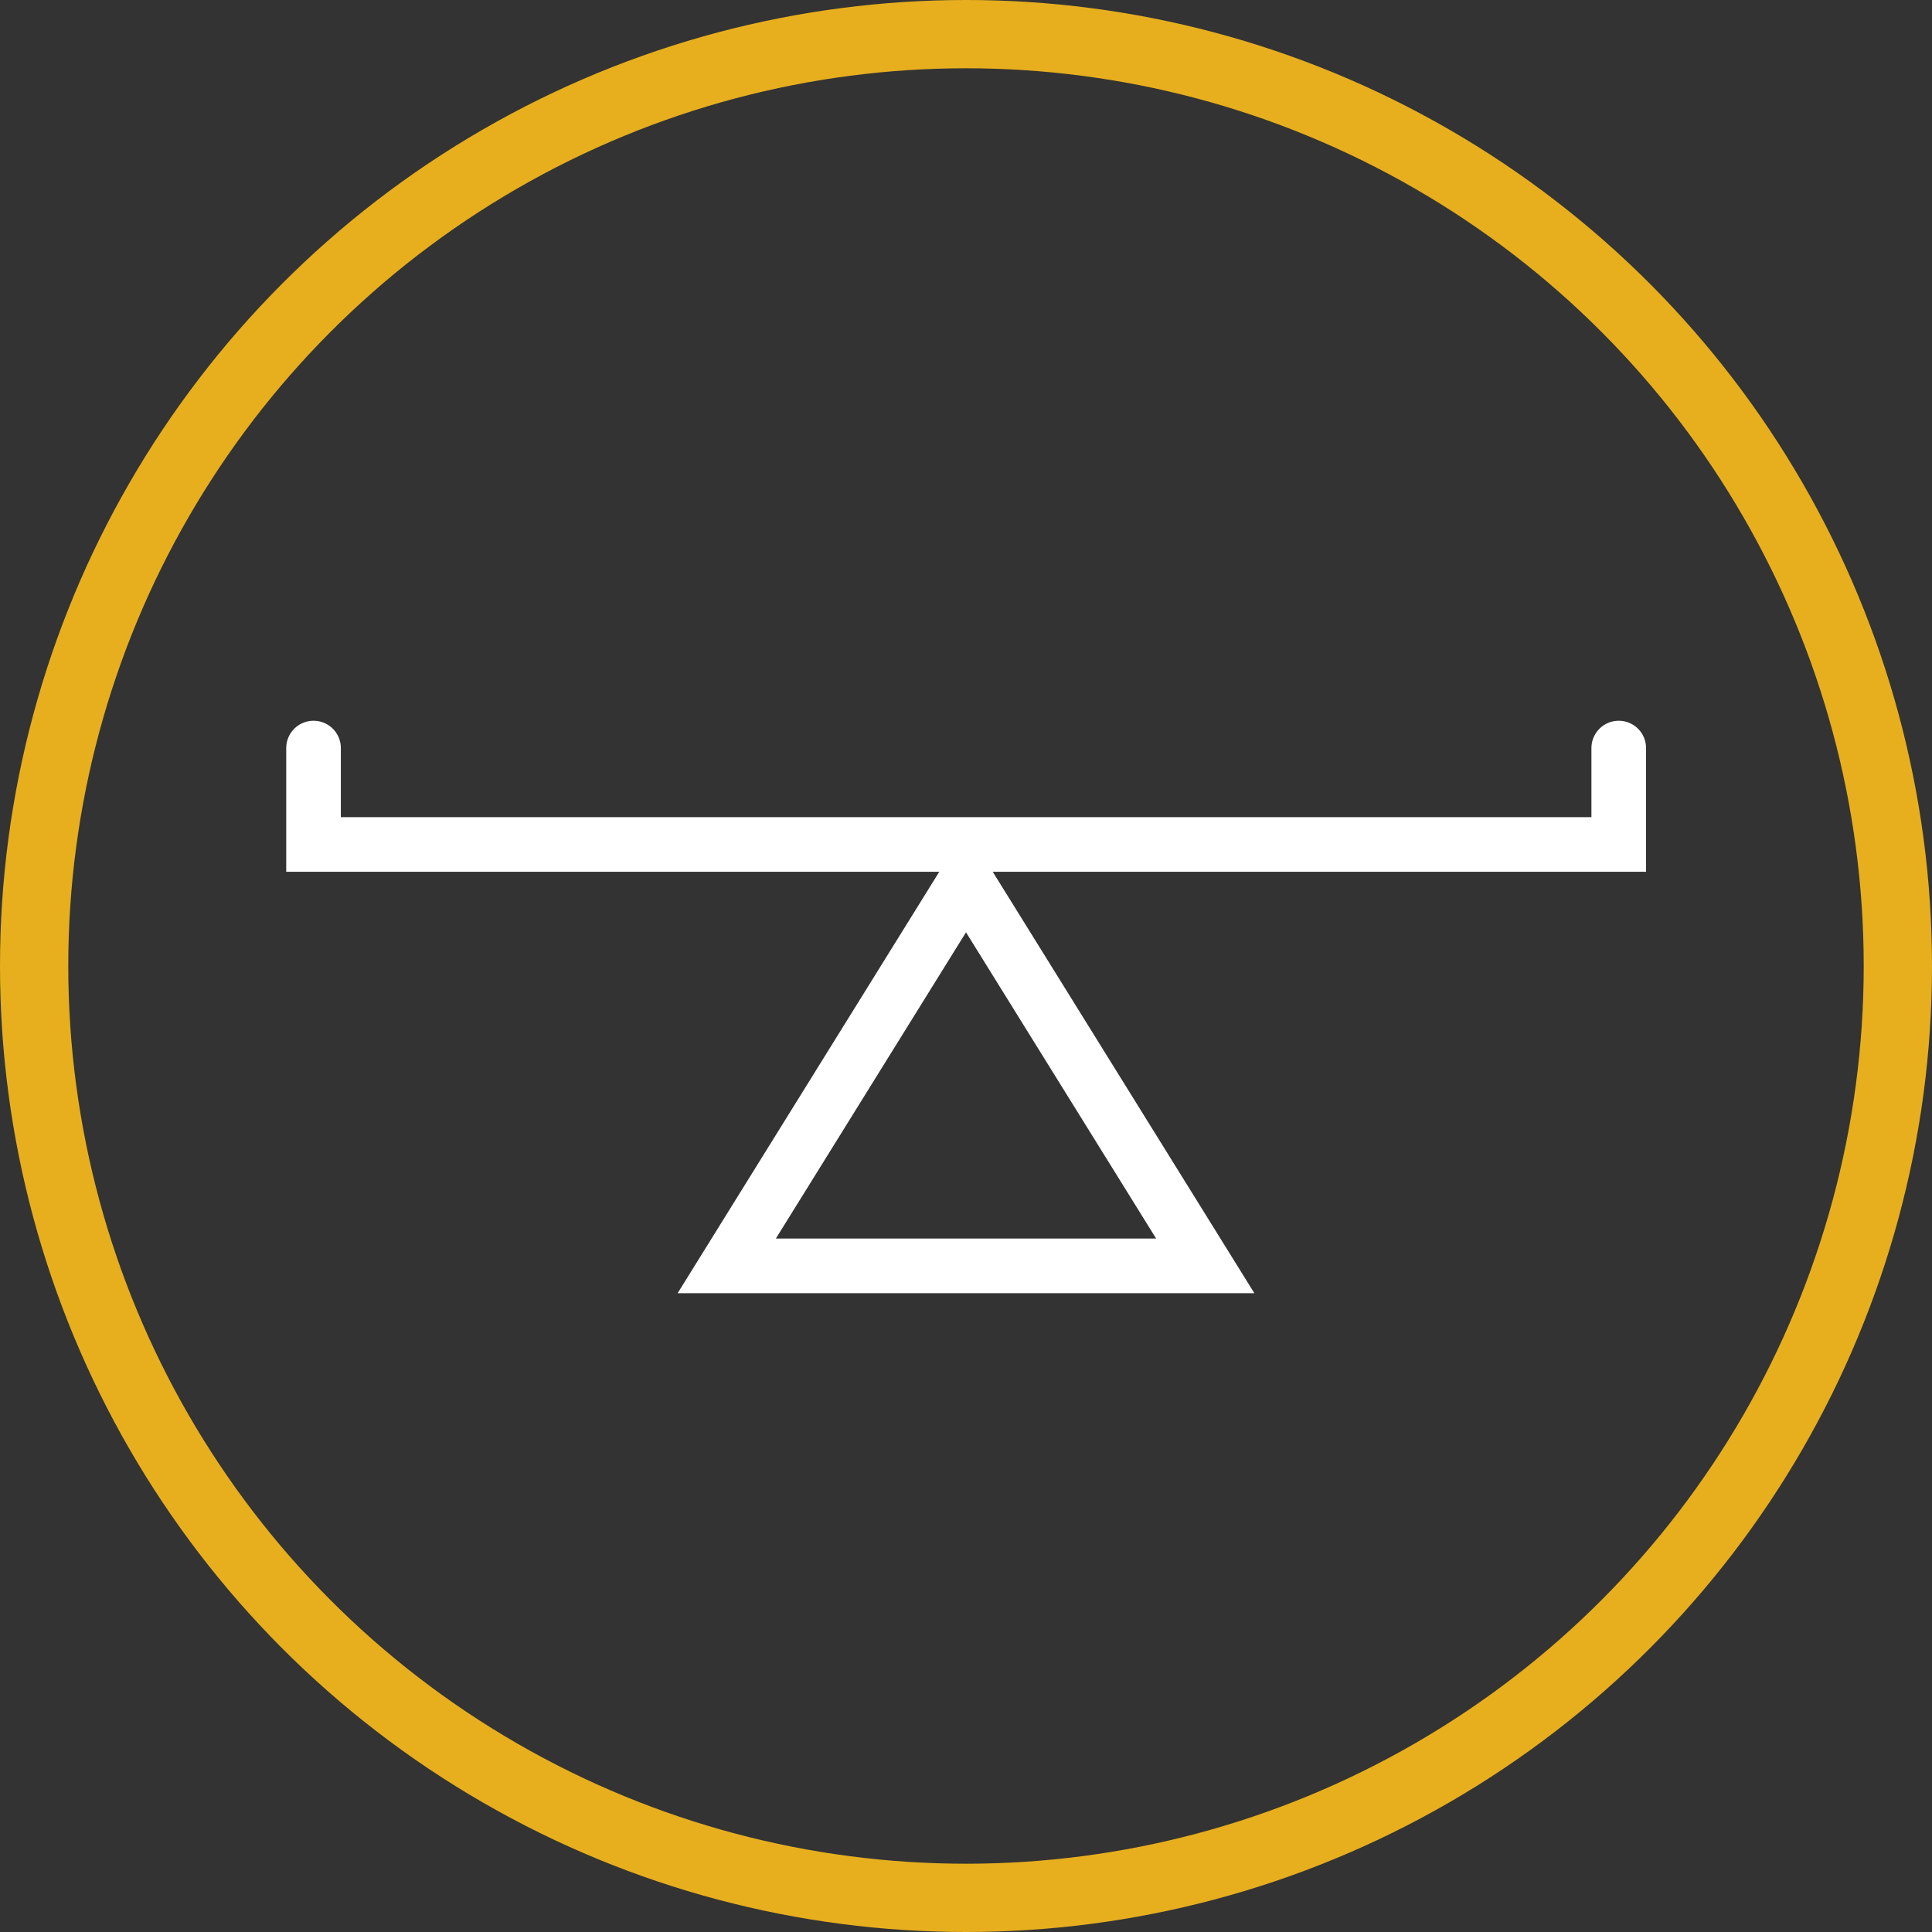
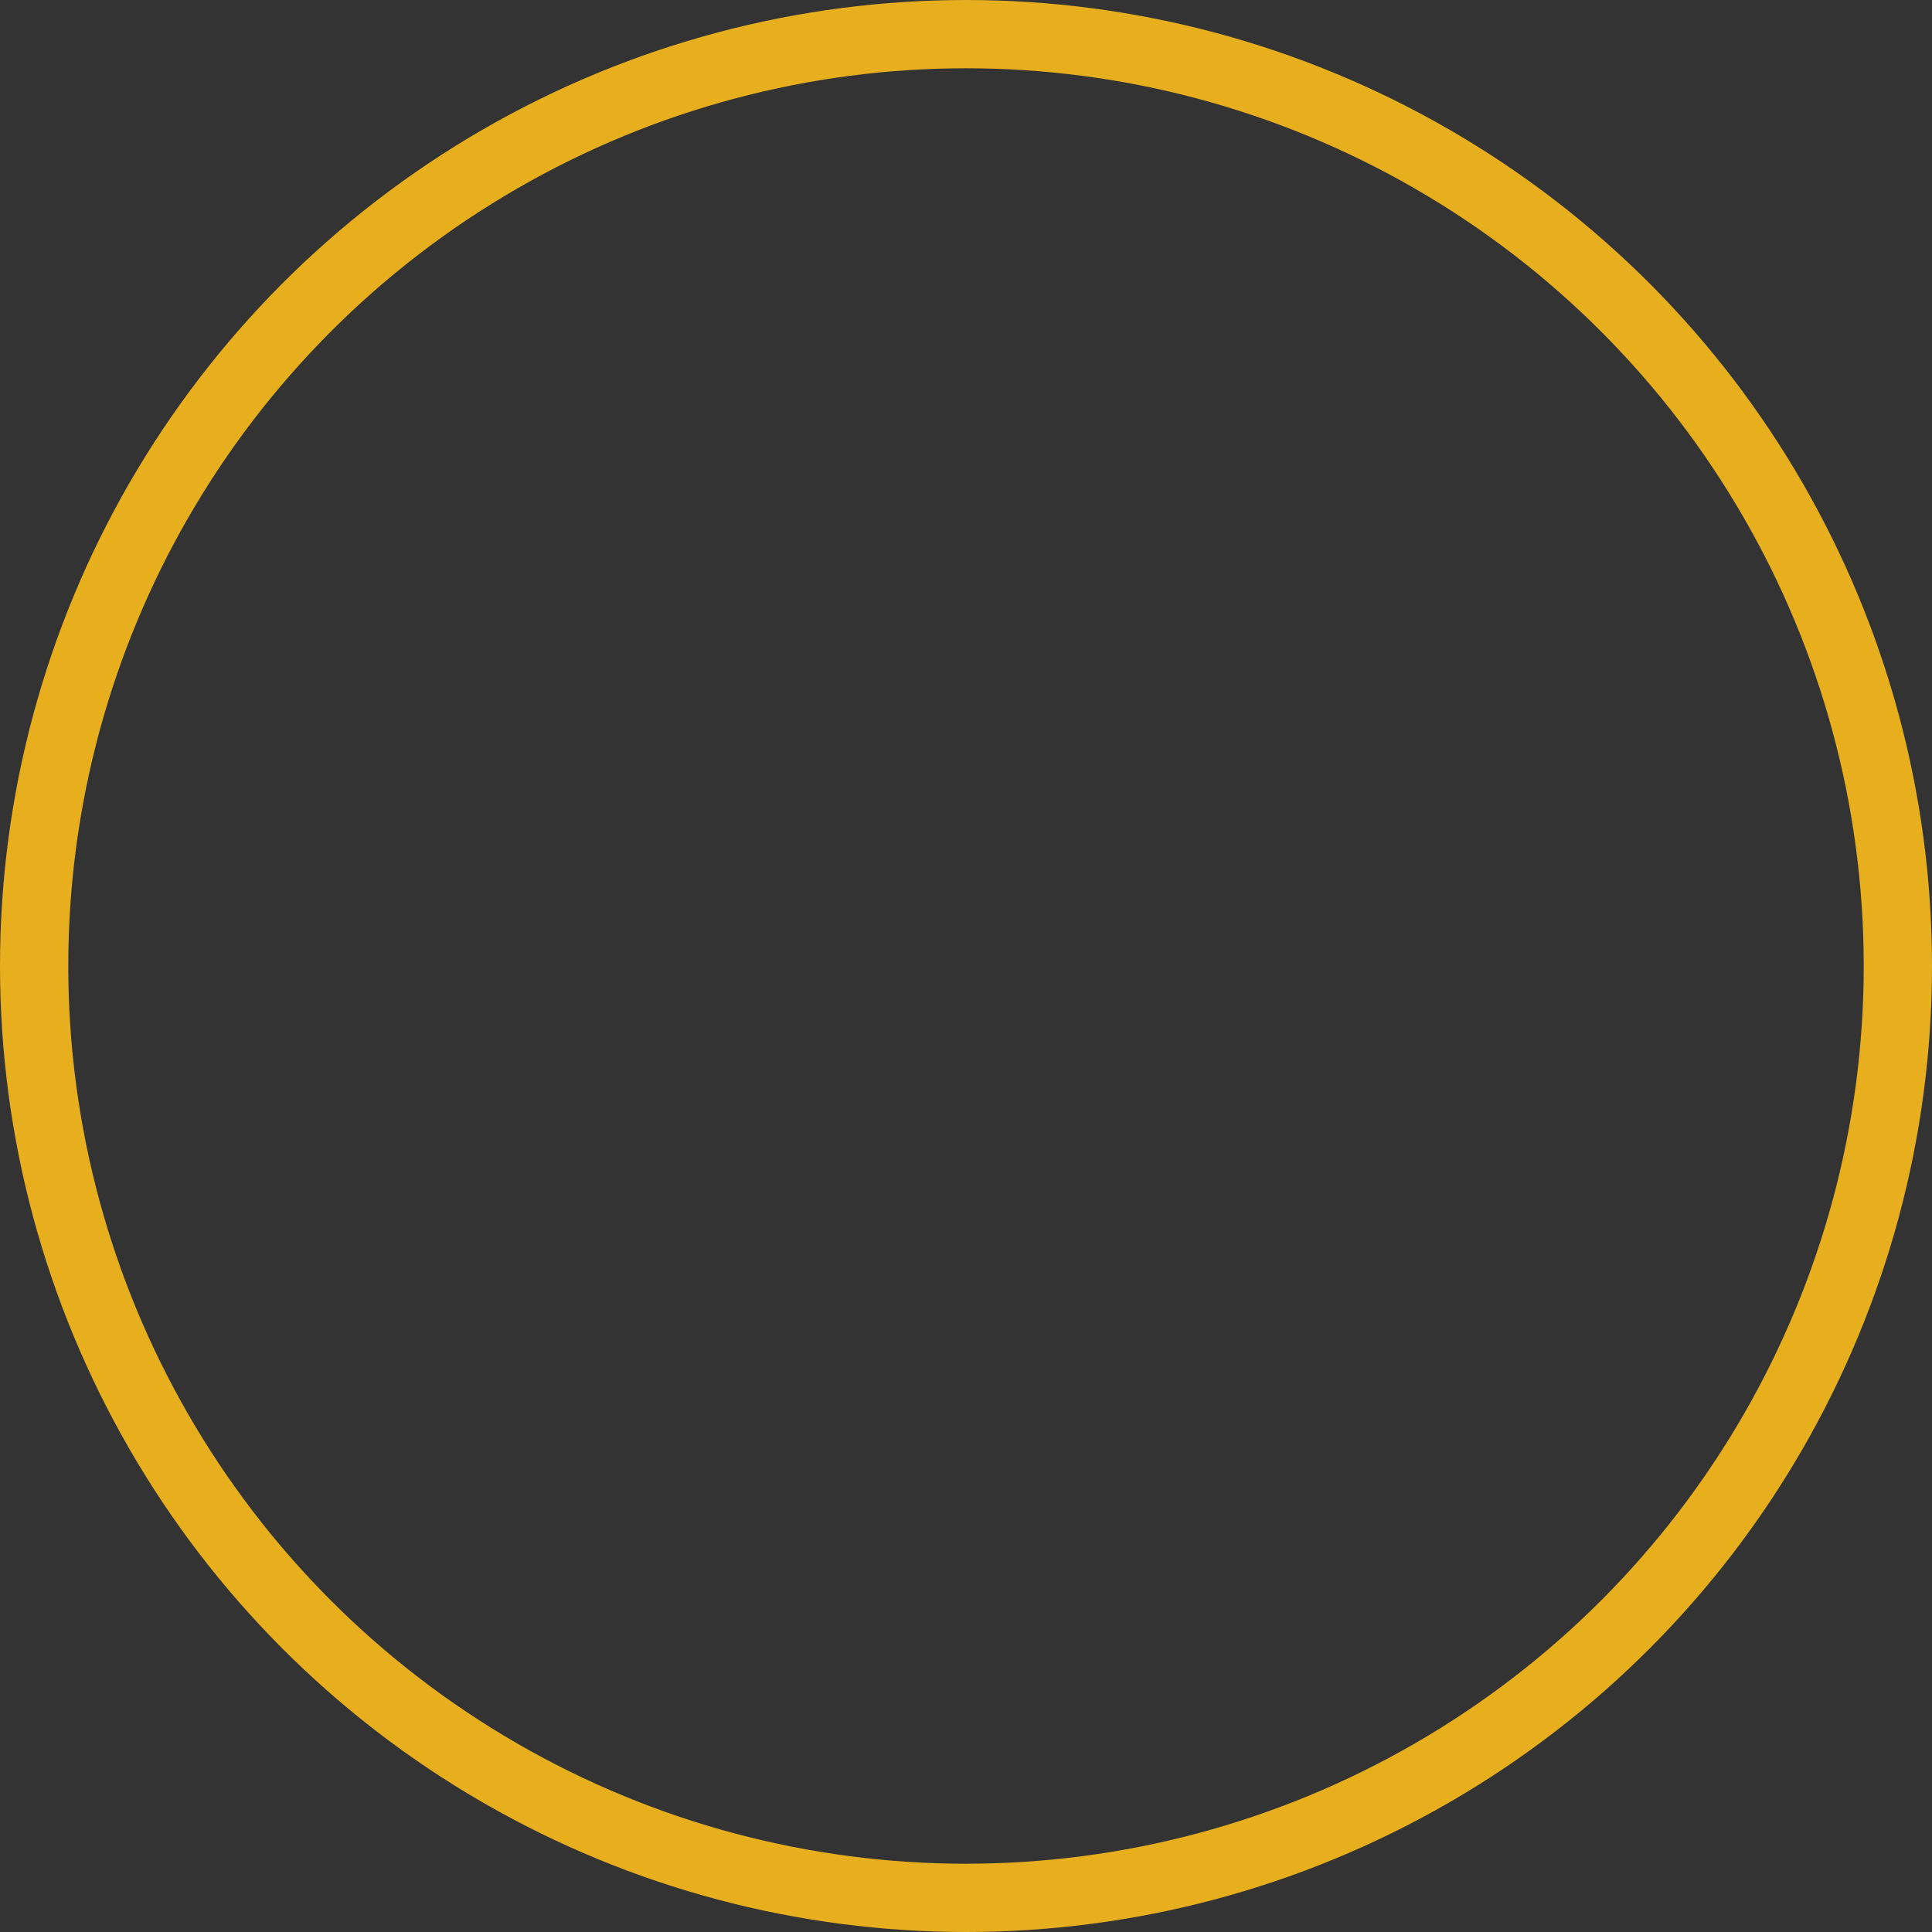
<svg xmlns="http://www.w3.org/2000/svg" version="1.1" x="0px" y="0px" width="70.74px" height="70.74px" viewBox="0 0 70.74 70.74" style="overflow:visible;enable-background:new 0 0 70.74 70.74;" xml:space="preserve">
  <rect x="0" y="0" width="70.74" height="70.74" fill="#333333" stroke="none" />
  <style type="text/css">
	.st0{fill:none;stroke:#E7AF1E;stroke-width:2.5;}
	.st1{fill:none;stroke:#FFFFFF;stroke-width:2;stroke-linecap:round;}
	.st2{fill:none;stroke:#FFFFFF;stroke-width:2;}
</style>
  <defs>
</defs>
  <circle class="st0" cx="35.37" cy="35.37" r="34.12" />
-   <polyline class="st1" points="11.48,27.39 11.48,30.92 59.27,30.92 59.27,27.39 " />
-   <polygon class="st2" points="26.61,46.35 44.13,46.35 35.37,32.24 " />
</svg>